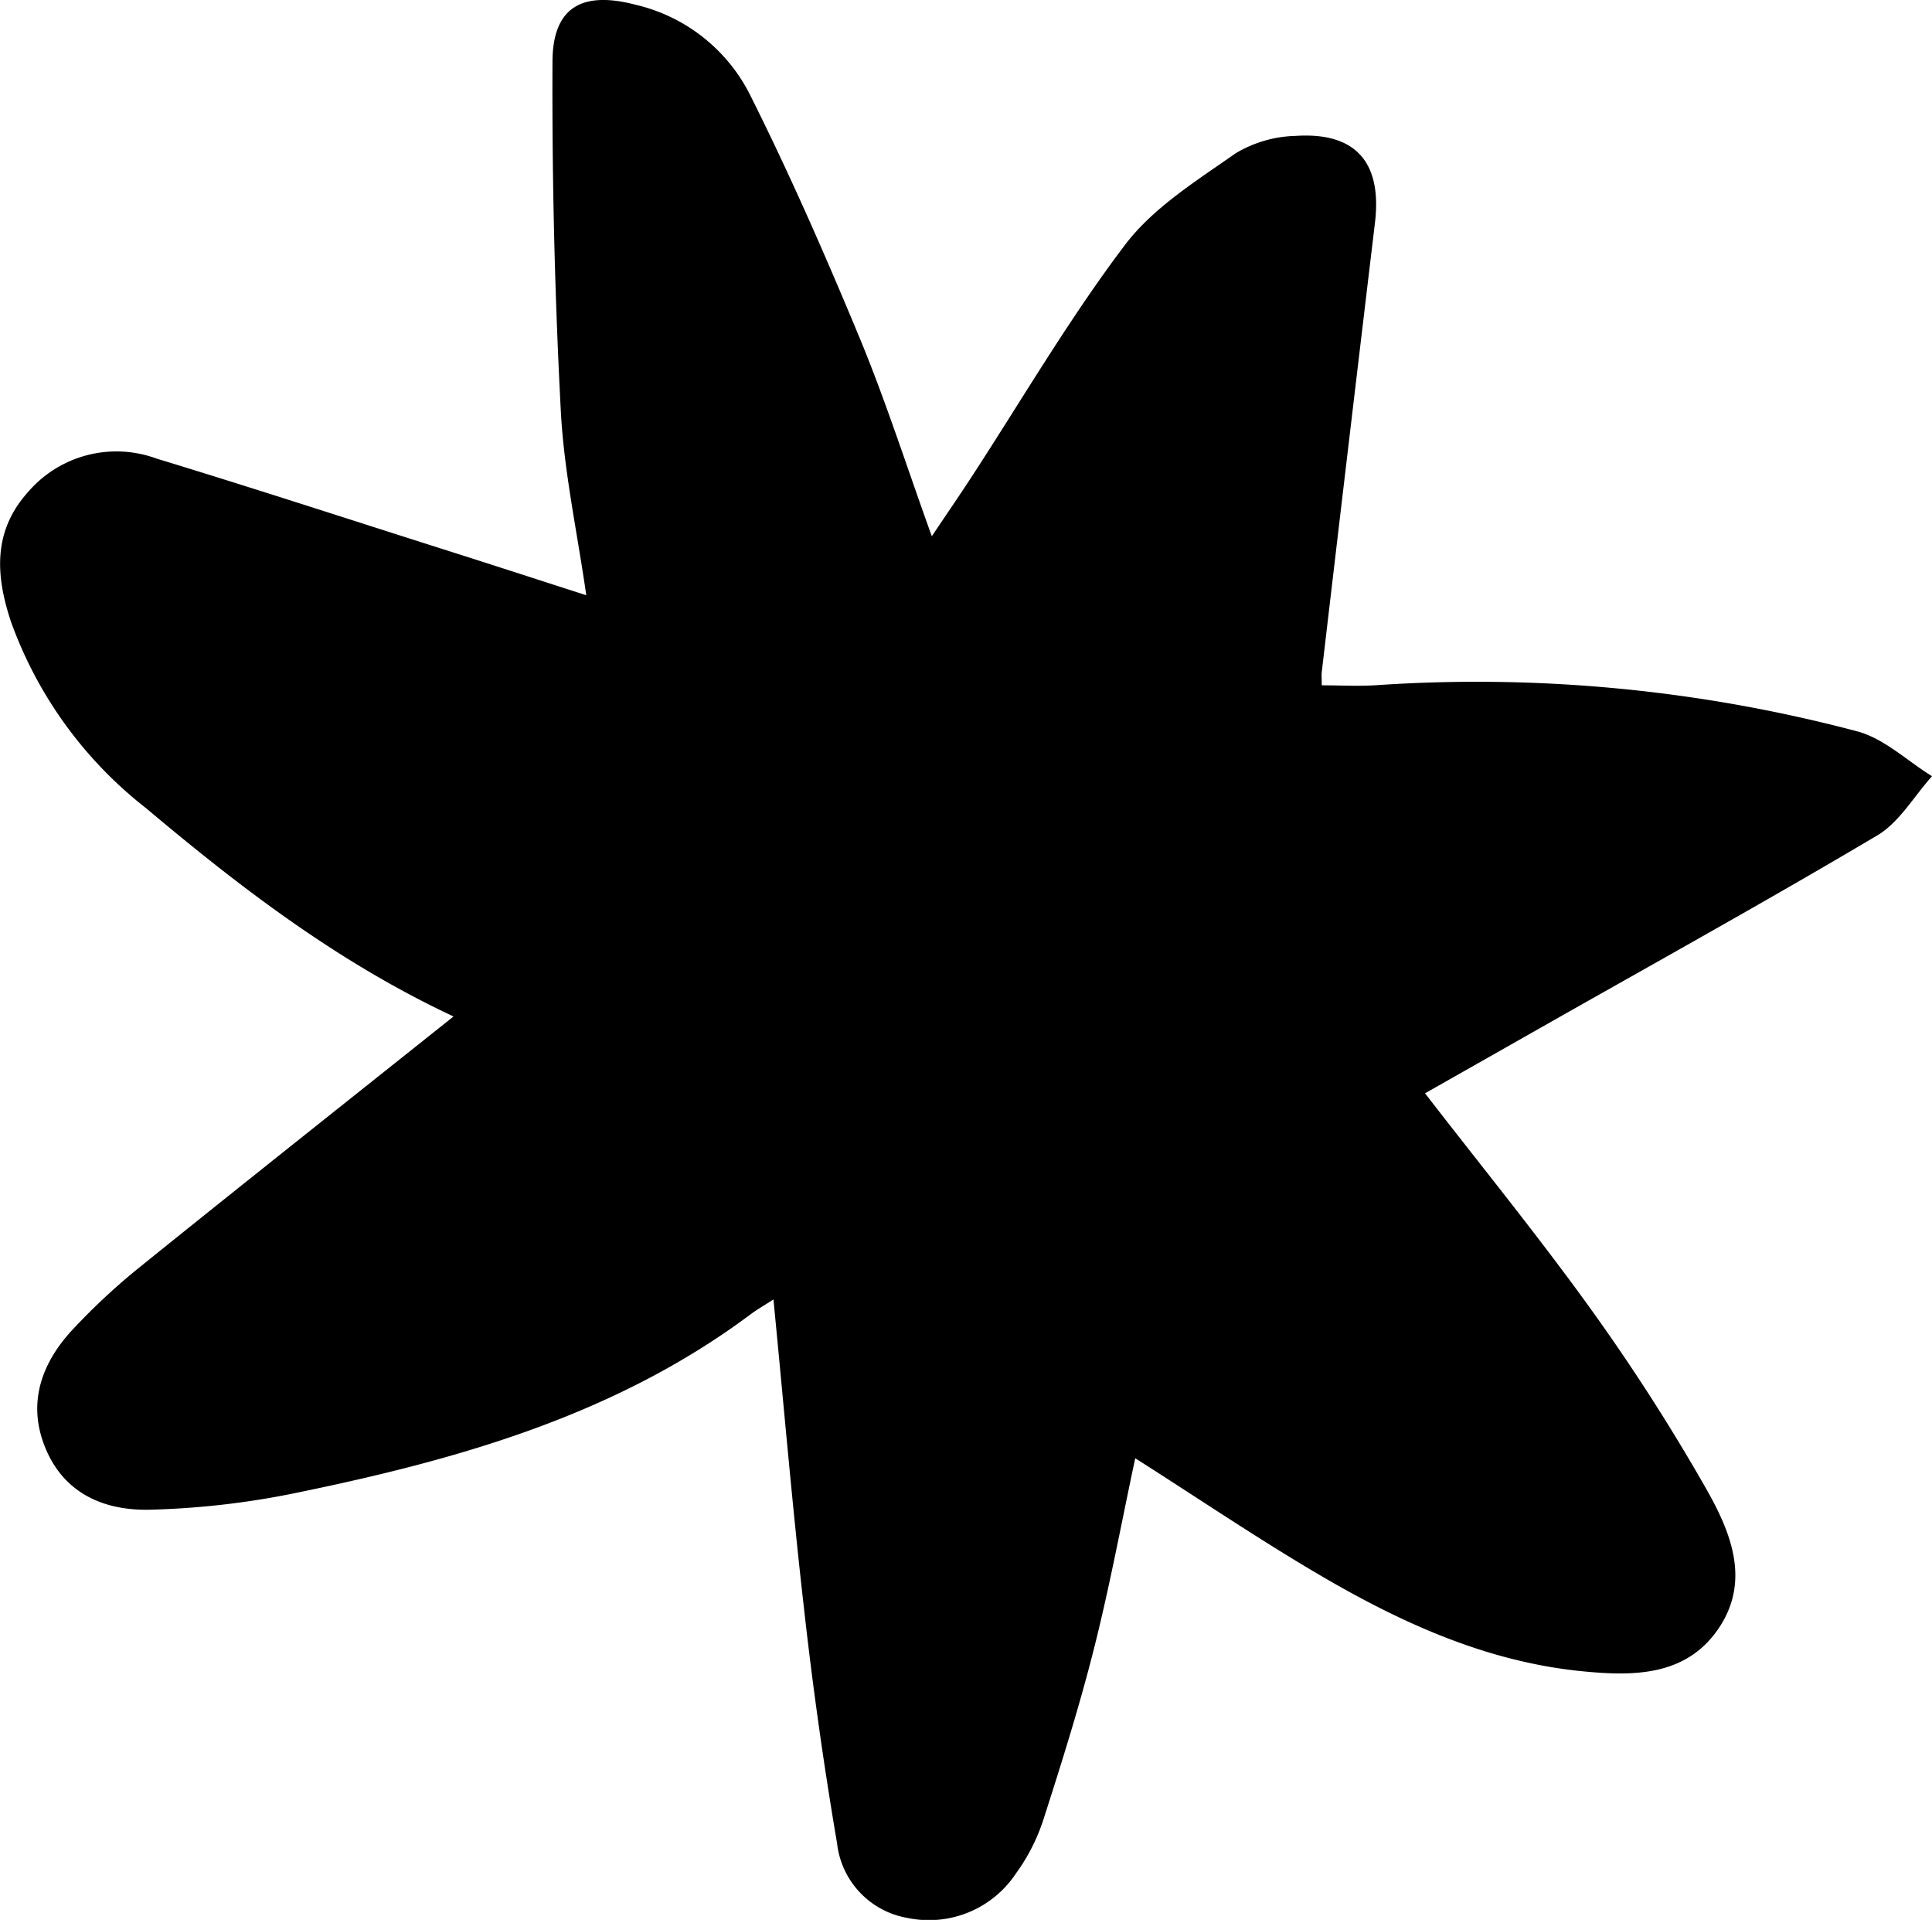
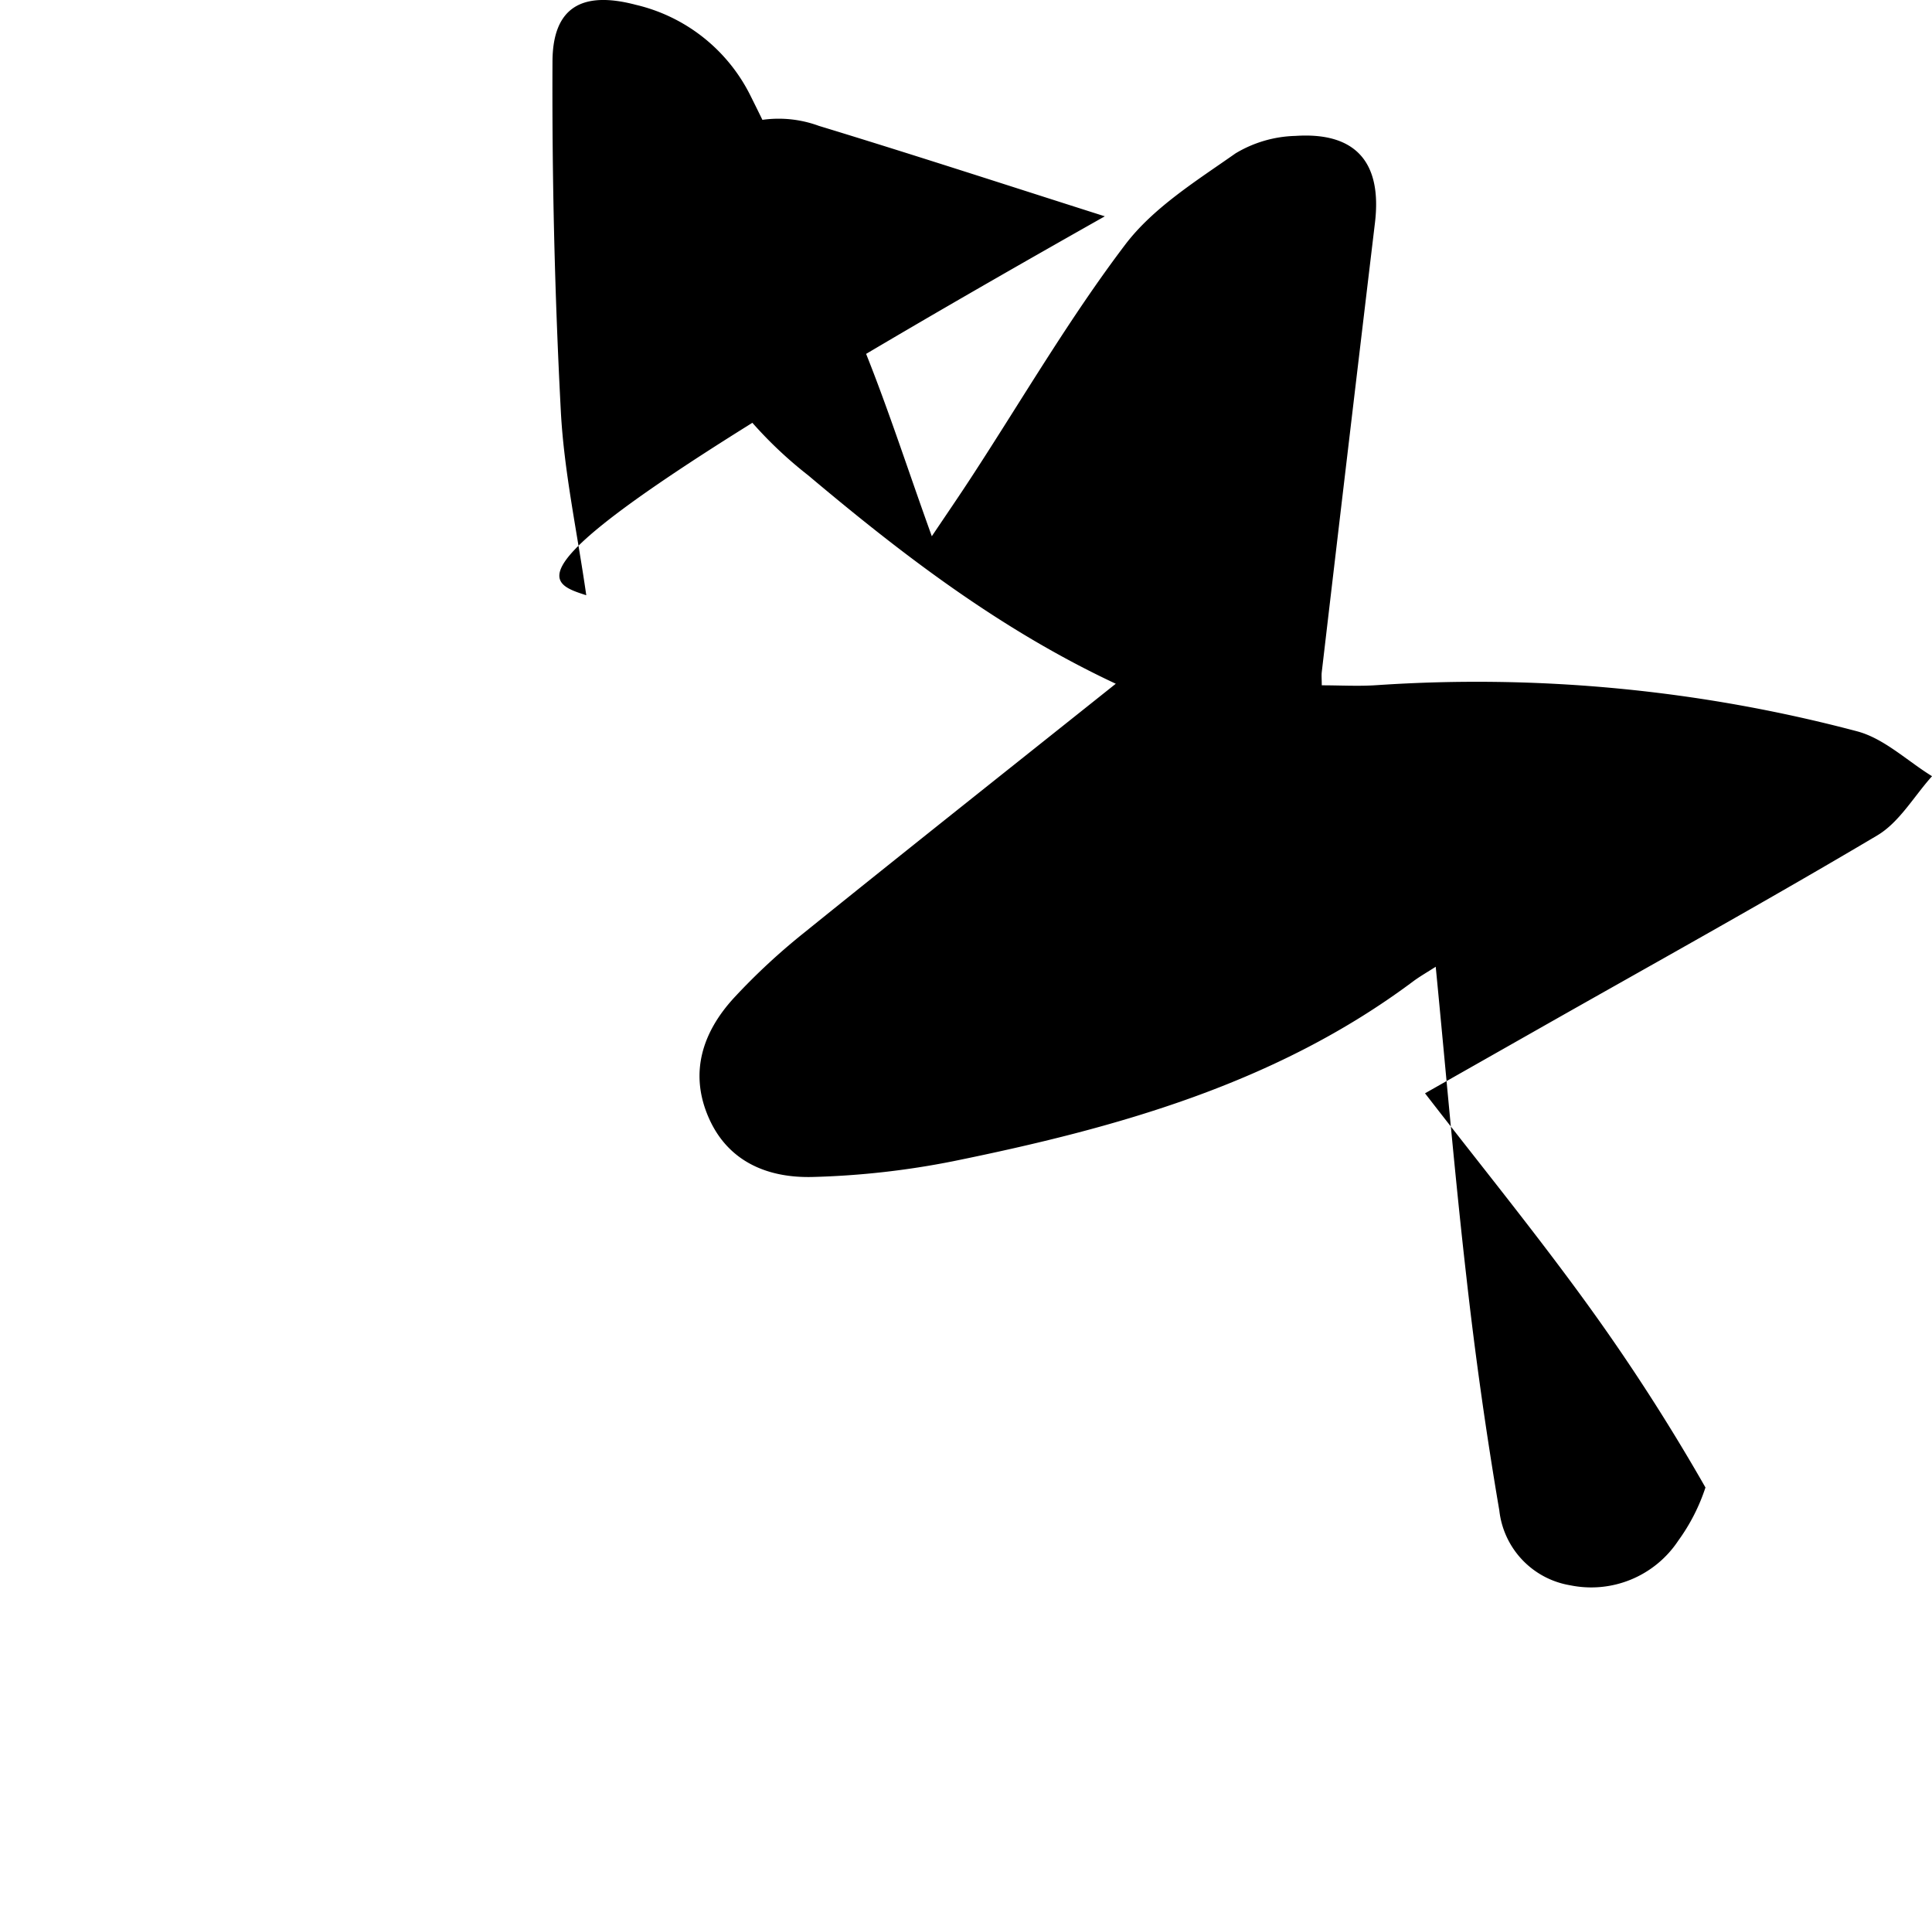
<svg xmlns="http://www.w3.org/2000/svg" width="99.543" height="98.9" viewBox="0 0 99.543 98.9">
-   <path id="Path_4" data-name="Path 4" d="M1371.911,567.716c-.471-3.281-1.149-6.374-1.312-9.493q-.471-8.988-.429-18c.011-2.8,1.525-3.652,4.29-2.923a8.852,8.852,0,0,1,5.861,4.583c2.06,4.106,3.91,8.325,5.671,12.57,1.341,3.232,2.407,6.579,3.722,10.224.8-1.19,1.43-2.108,2.037-3.04,2.618-4.01,5.038-8.169,7.923-11.976,1.451-1.914,3.673-3.291,5.688-4.707a6.3,6.3,0,0,1,3.091-.9c3.108-.206,4.466,1.367,4.093,4.478q-1.383,11.567-2.74,23.139c-.021.179,0,.362,0,.685.961,0,1.909.057,2.848-.009a76.514,76.514,0,0,1,24.717,2.374c1.4.364,2.59,1.524,3.878,2.317-.932,1.035-1.683,2.375-2.827,3.053-5.733,3.4-11.569,6.631-17.369,9.921l-5.927,3.361c2.915,3.771,5.844,7.367,8.549,11.125a103.675,103.675,0,0,1,5.9,9.181c1.266,2.217,2.349,4.742.706,7.217-1.68,2.53-4.443,2.509-7.077,2.247-4.867-.483-9.242-2.463-13.4-4.893-3.233-1.89-6.339-4-9.609-6.078-.706,3.307-1.306,6.558-2.113,9.757-.754,2.995-1.683,5.948-2.629,8.89a9.9,9.9,0,0,1-1.4,2.737,5.38,5.38,0,0,1-5.572,2.3,4.4,4.4,0,0,1-3.649-3.852q-1.022-6-1.7-12.062c-.6-5.245-1.046-10.505-1.577-15.949-.437.283-.823.5-1.175.763-7.046,5.261-15.269,7.541-23.689,9.256a42.6,42.6,0,0,1-7.208.81c-2.294.068-4.368-.749-5.378-3.033-1.026-2.319-.33-4.428,1.3-6.2a33.184,33.184,0,0,1,3.593-3.337c5.289-4.267,10.617-8.486,16.073-12.837-5.944-2.781-10.975-6.634-15.845-10.733a21.331,21.331,0,0,1-6.953-9.593c-.8-2.394-.935-4.658.853-6.663a6,6,0,0,1,6.644-1.75c4.929,1.5,9.827,3.1,14.736,4.66C1366.916,566.1,1369.326,566.884,1371.911,567.716Z" transform="translate(-1341.704 -537.053)" />
+   <path id="Path_4" data-name="Path 4" d="M1371.911,567.716c-.471-3.281-1.149-6.374-1.312-9.493q-.471-8.988-.429-18c.011-2.8,1.525-3.652,4.29-2.923a8.852,8.852,0,0,1,5.861,4.583c2.06,4.106,3.91,8.325,5.671,12.57,1.341,3.232,2.407,6.579,3.722,10.224.8-1.19,1.43-2.108,2.037-3.04,2.618-4.01,5.038-8.169,7.923-11.976,1.451-1.914,3.673-3.291,5.688-4.707a6.3,6.3,0,0,1,3.091-.9c3.108-.206,4.466,1.367,4.093,4.478q-1.383,11.567-2.74,23.139c-.021.179,0,.362,0,.685.961,0,1.909.057,2.848-.009a76.514,76.514,0,0,1,24.717,2.374c1.4.364,2.59,1.524,3.878,2.317-.932,1.035-1.683,2.375-2.827,3.053-5.733,3.4-11.569,6.631-17.369,9.921l-5.927,3.361c2.915,3.771,5.844,7.367,8.549,11.125a103.675,103.675,0,0,1,5.9,9.181a9.9,9.9,0,0,1-1.4,2.737,5.38,5.38,0,0,1-5.572,2.3,4.4,4.4,0,0,1-3.649-3.852q-1.022-6-1.7-12.062c-.6-5.245-1.046-10.505-1.577-15.949-.437.283-.823.5-1.175.763-7.046,5.261-15.269,7.541-23.689,9.256a42.6,42.6,0,0,1-7.208.81c-2.294.068-4.368-.749-5.378-3.033-1.026-2.319-.33-4.428,1.3-6.2a33.184,33.184,0,0,1,3.593-3.337c5.289-4.267,10.617-8.486,16.073-12.837-5.944-2.781-10.975-6.634-15.845-10.733a21.331,21.331,0,0,1-6.953-9.593c-.8-2.394-.935-4.658.853-6.663a6,6,0,0,1,6.644-1.75c4.929,1.5,9.827,3.1,14.736,4.66C1366.916,566.1,1369.326,566.884,1371.911,567.716Z" transform="translate(-1341.704 -537.053)" />
</svg>